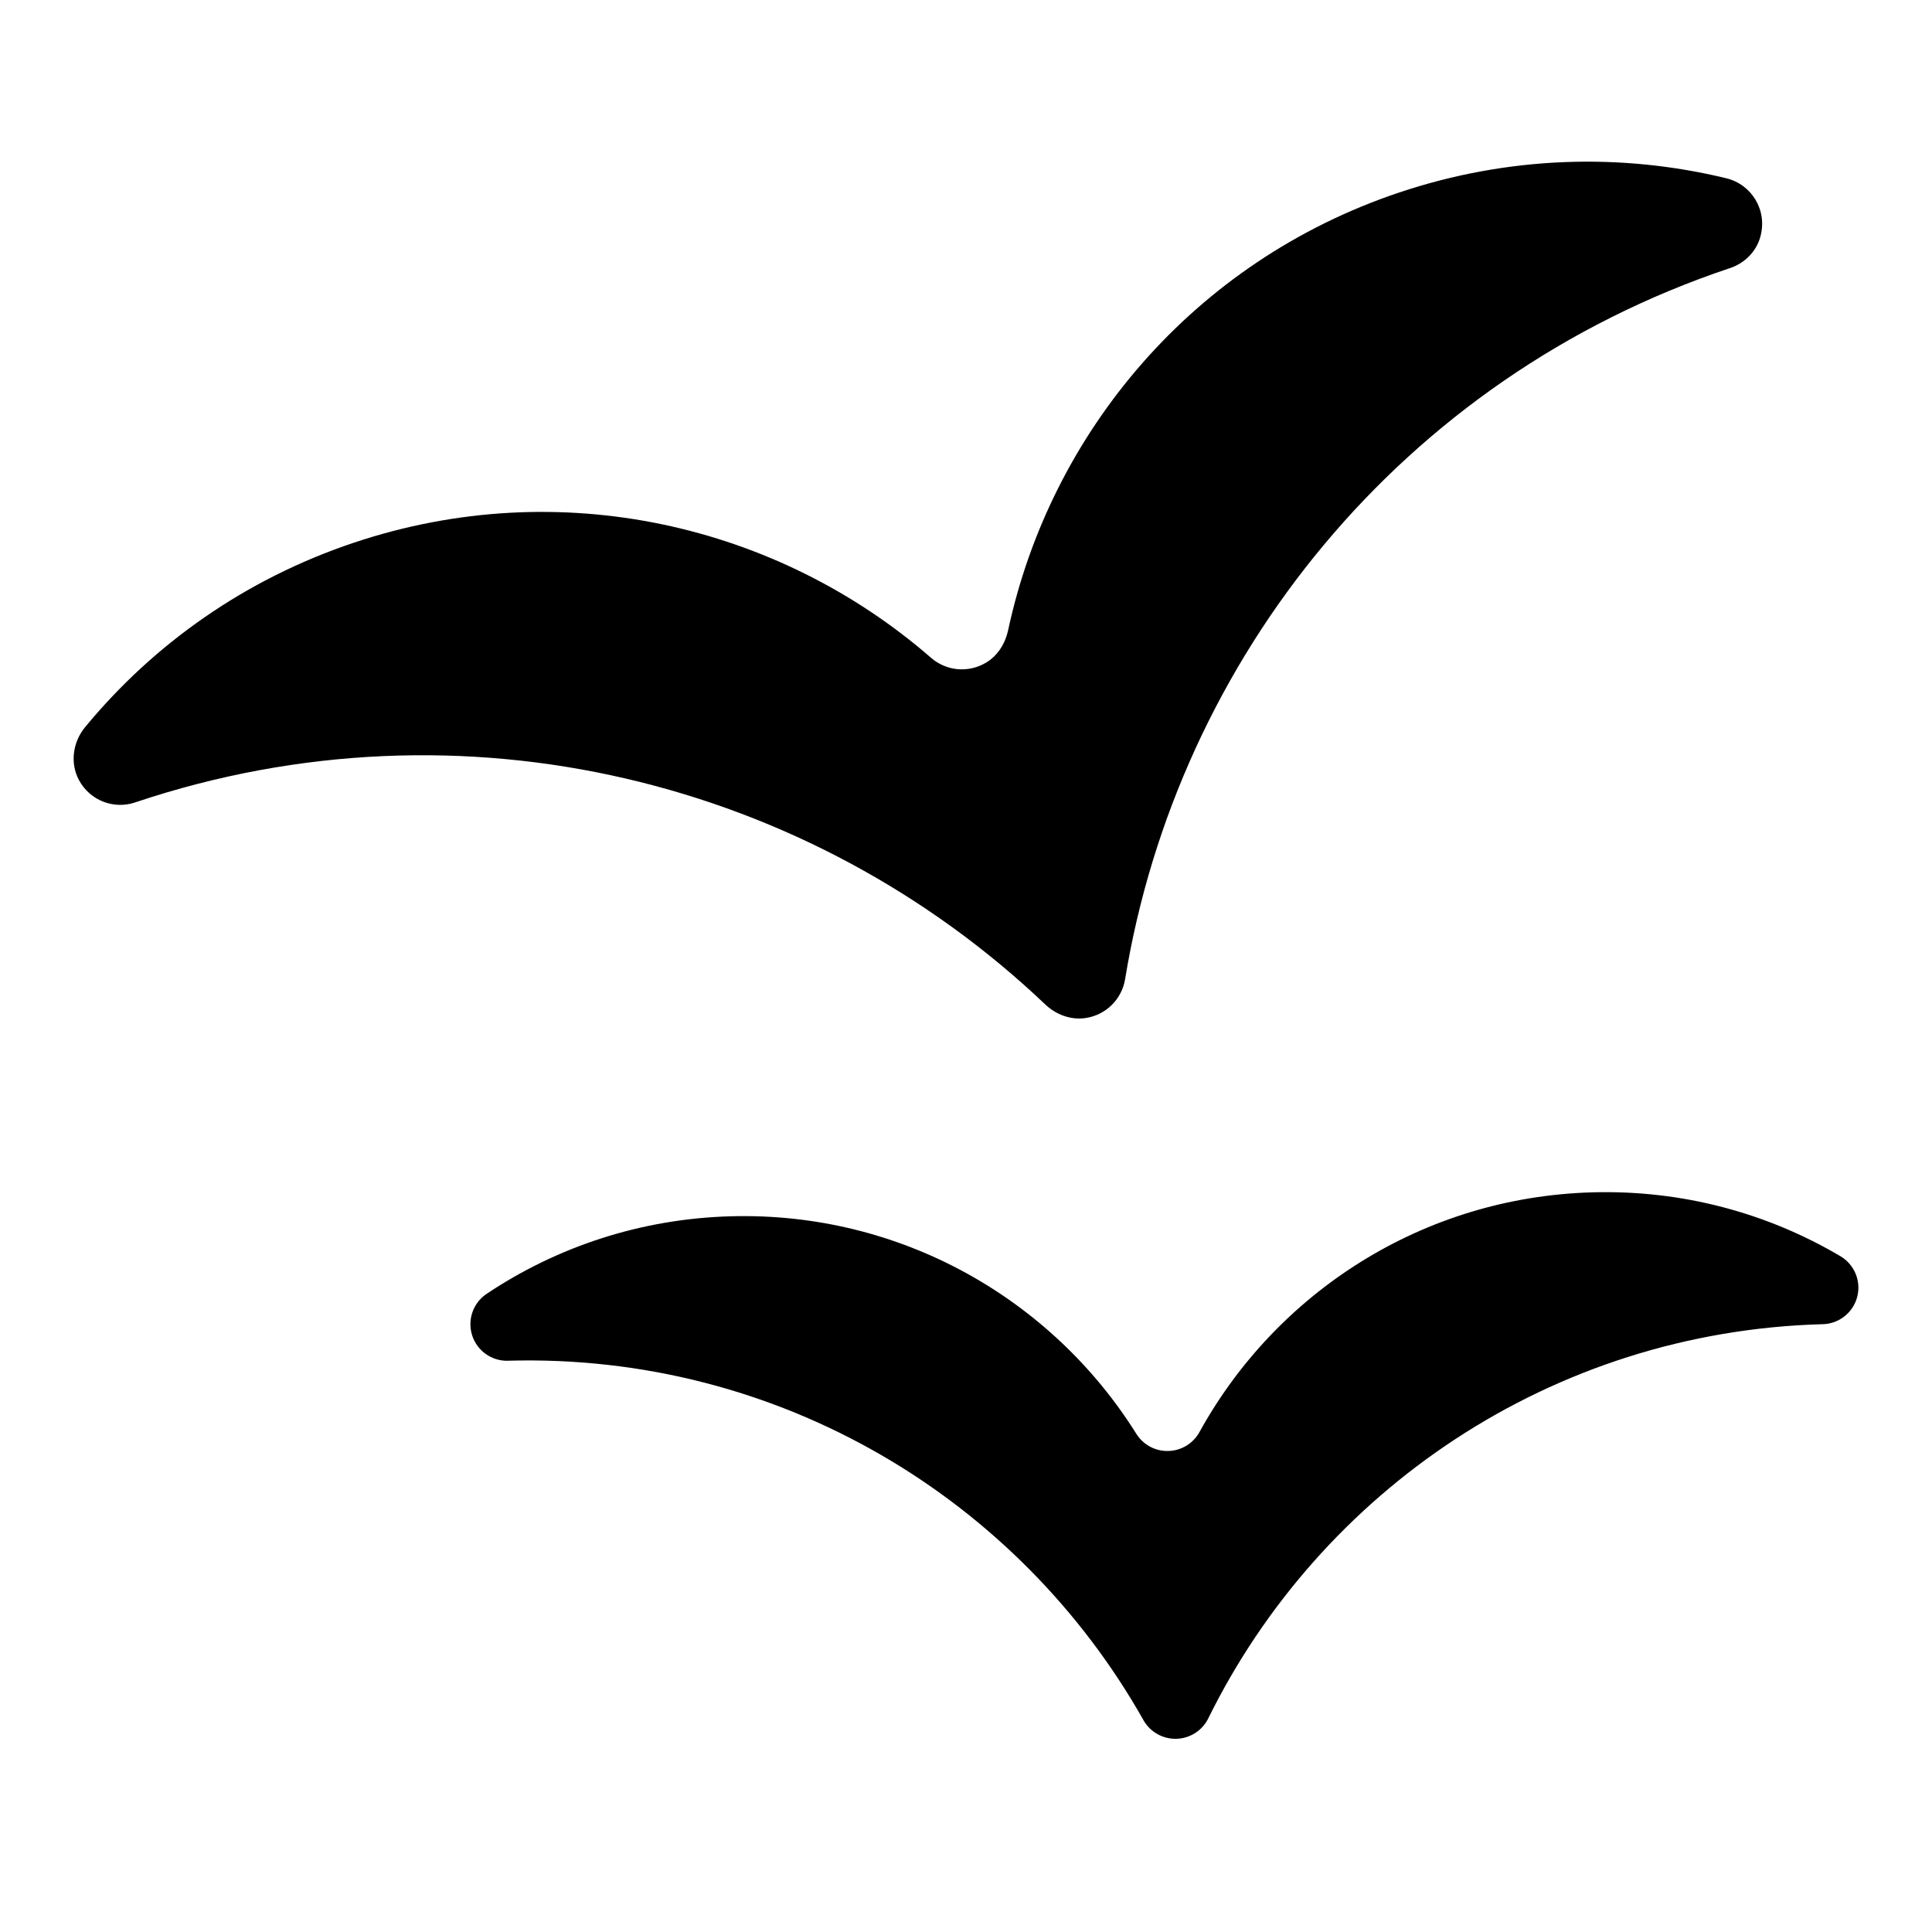
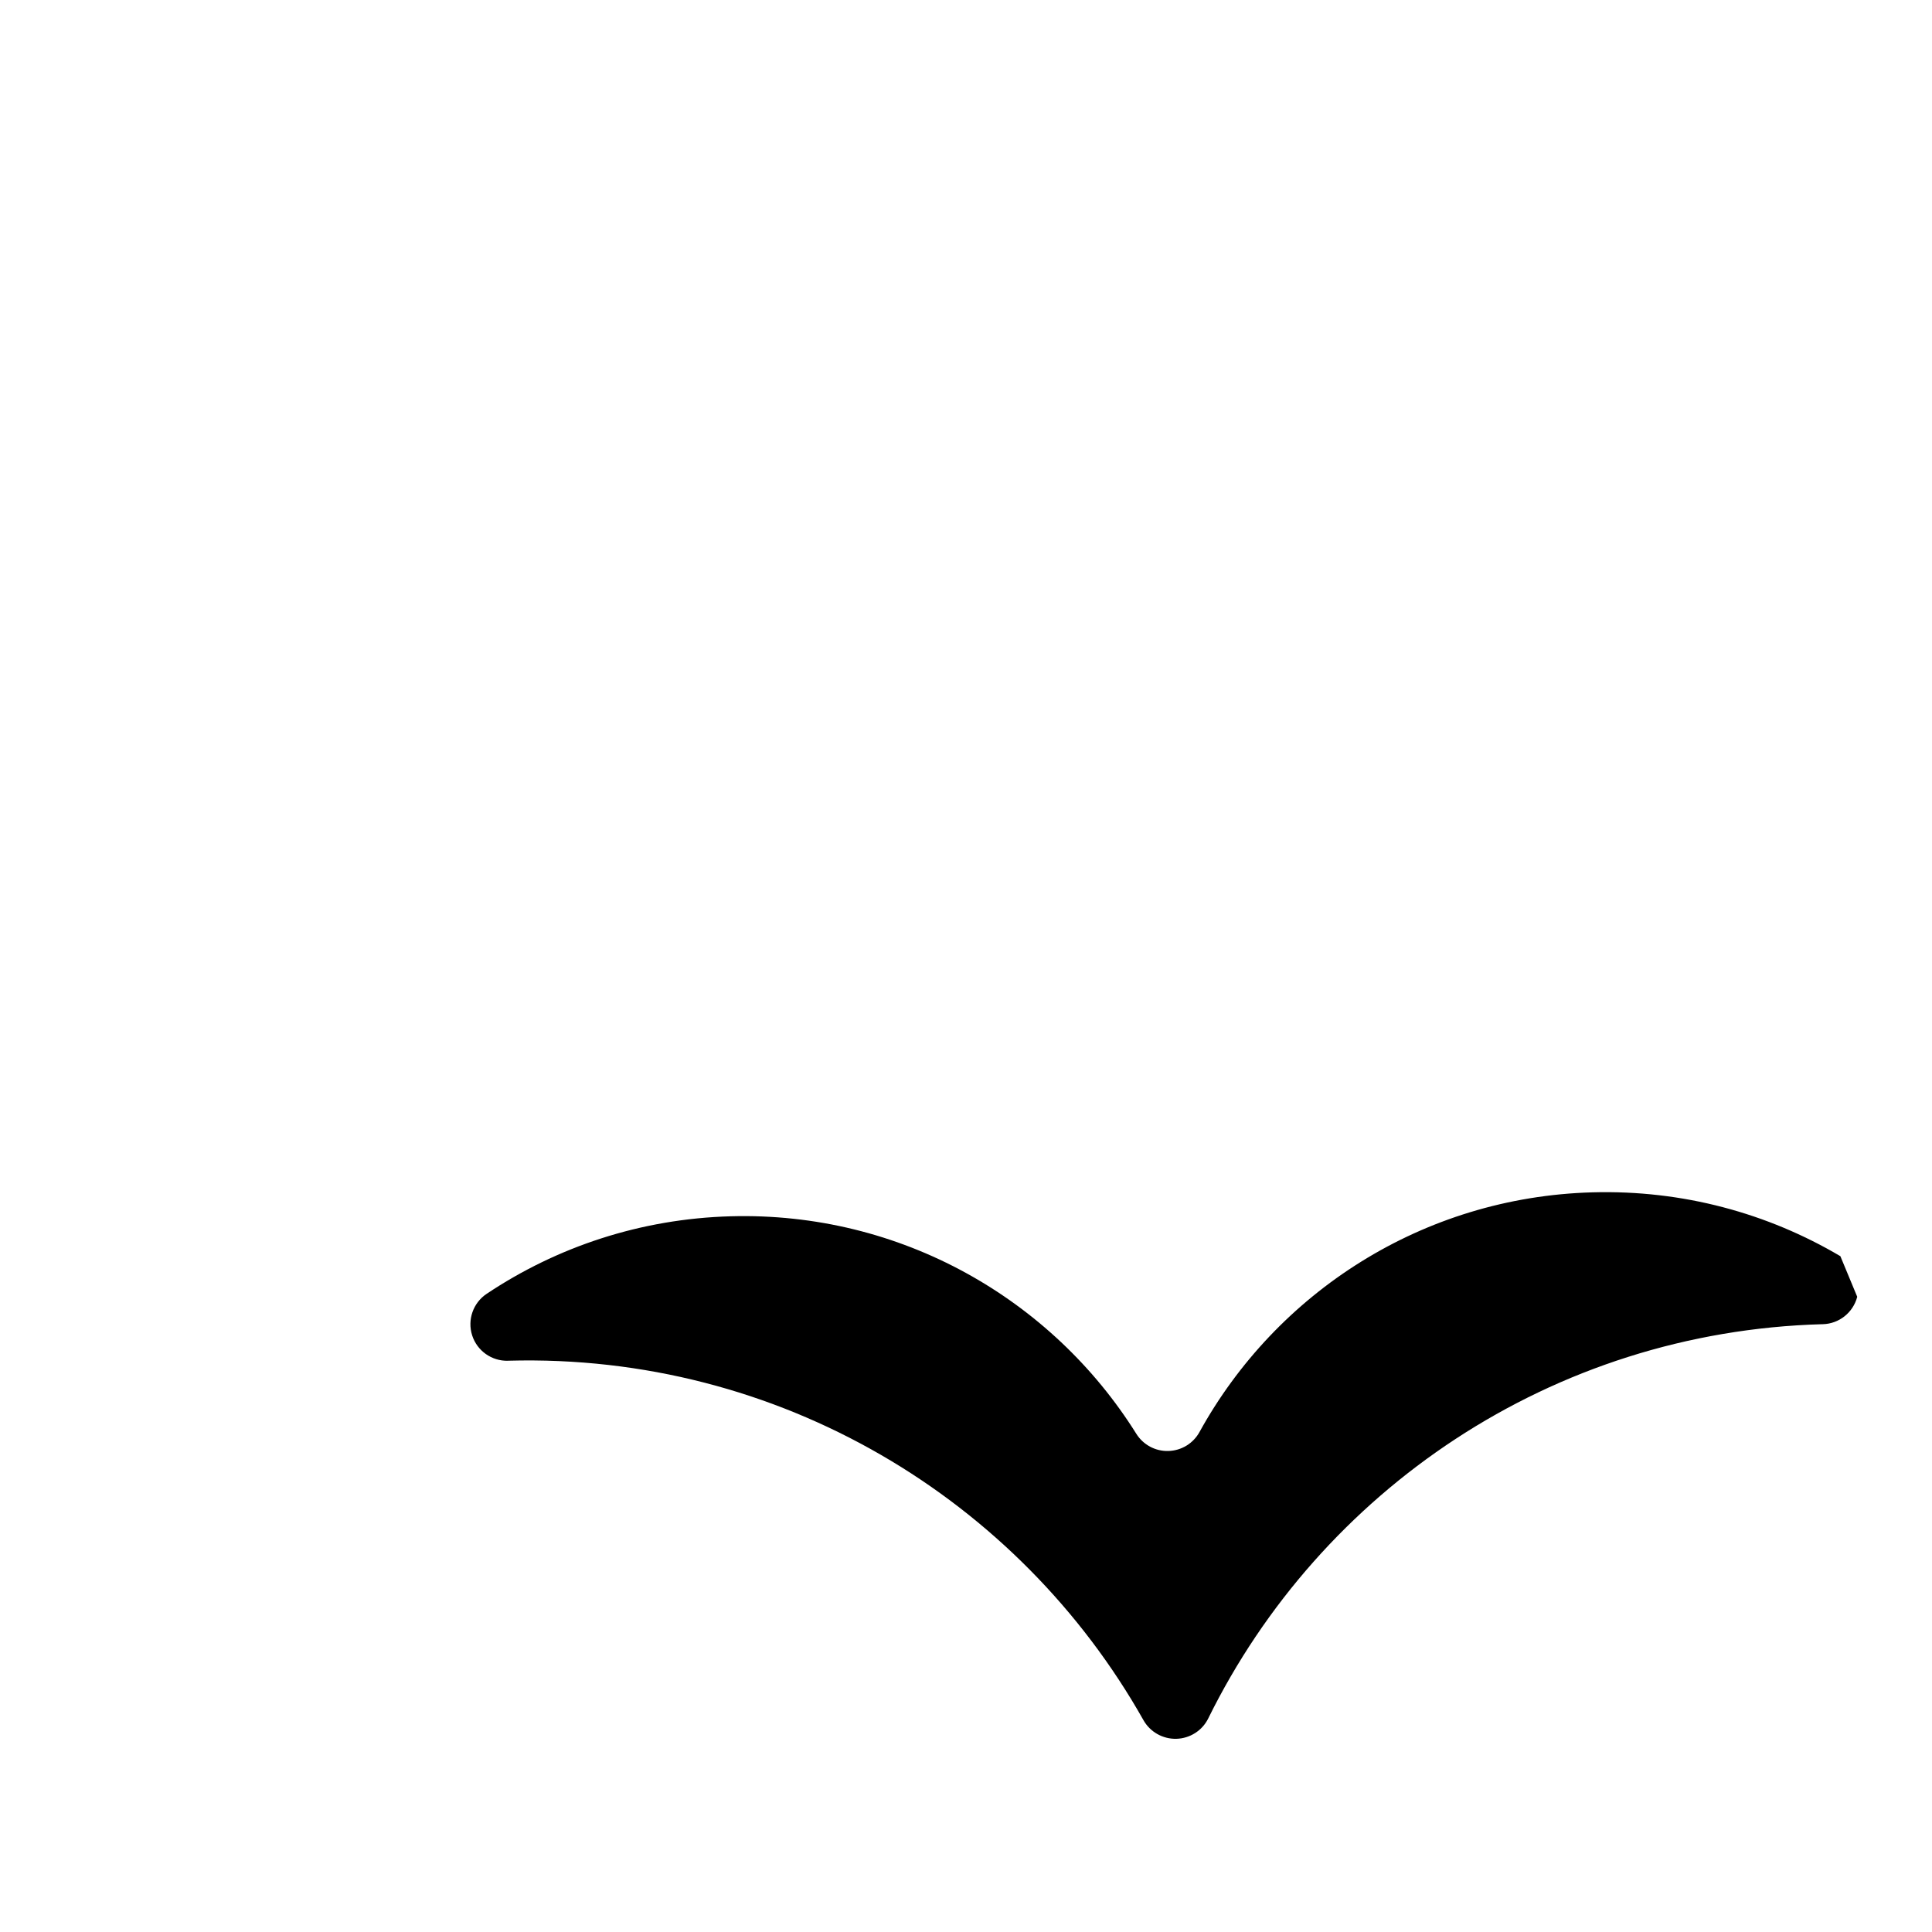
<svg xmlns="http://www.w3.org/2000/svg" width="40" height="40" viewBox="0 0 40 40" fill="none">
-   <path d="M22.477 21.077C22.903 21.013 23.226 20.684 23.294 20.273C24.379 13.649 29.004 7.834 35.81 5.553L35.818 5.551C36.117 5.451 36.358 5.214 36.444 4.91C36.602 4.351 36.263 3.818 35.742 3.691C33.576 3.166 31.24 3.225 28.97 3.985C24.709 5.413 21.751 8.952 20.872 13.049C20.814 13.319 20.662 13.567 20.427 13.712C20.054 13.941 19.591 13.894 19.276 13.619C16.104 10.86 11.597 9.805 7.323 11.237C5.063 11.994 3.171 13.345 1.76 15.057C1.505 15.367 1.446 15.805 1.638 16.157C1.865 16.574 2.355 16.762 2.796 16.614C2.799 16.612 2.803 16.611 2.807 16.61C9.603 14.333 16.787 16.18 21.642 20.797C21.866 21.009 22.172 21.123 22.477 21.077Z" fill="#000" />
-   <path d="M38.103 26.008C36.602 25.121 34.842 24.634 32.97 24.686C29.447 24.784 26.421 26.77 24.834 29.649C24.704 29.885 24.459 30.034 24.19 30.041C23.921 30.049 23.669 29.913 23.526 29.685C21.782 26.899 18.65 25.084 15.127 25.182C13.256 25.234 11.525 25.819 10.076 26.787C9.795 26.974 9.673 27.325 9.775 27.646C9.877 27.967 10.18 28.182 10.517 28.173C10.52 28.173 10.523 28.173 10.526 28.172C16.137 28.017 21.096 31.043 23.674 35.614C23.812 35.859 24.075 36.007 24.356 36C24.637 35.992 24.892 35.83 25.016 35.577C27.336 30.87 32.12 27.572 37.73 27.416C37.733 27.416 37.736 27.416 37.74 27.416C38.077 27.407 38.367 27.175 38.452 26.849C38.536 26.522 38.394 26.179 38.103 26.008Z" fill="#000" />
+   <path d="M38.103 26.008C36.602 25.121 34.842 24.634 32.97 24.686C29.447 24.784 26.421 26.77 24.834 29.649C24.704 29.885 24.459 30.034 24.19 30.041C23.921 30.049 23.669 29.913 23.526 29.685C21.782 26.899 18.65 25.084 15.127 25.182C13.256 25.234 11.525 25.819 10.076 26.787C9.795 26.974 9.673 27.325 9.775 27.646C9.877 27.967 10.18 28.182 10.517 28.173C10.52 28.173 10.523 28.173 10.526 28.172C16.137 28.017 21.096 31.043 23.674 35.614C23.812 35.859 24.075 36.007 24.356 36C24.637 35.992 24.892 35.83 25.016 35.577C27.336 30.87 32.12 27.572 37.73 27.416C37.733 27.416 37.736 27.416 37.74 27.416C38.077 27.407 38.367 27.175 38.452 26.849Z" fill="#000" />
</svg>